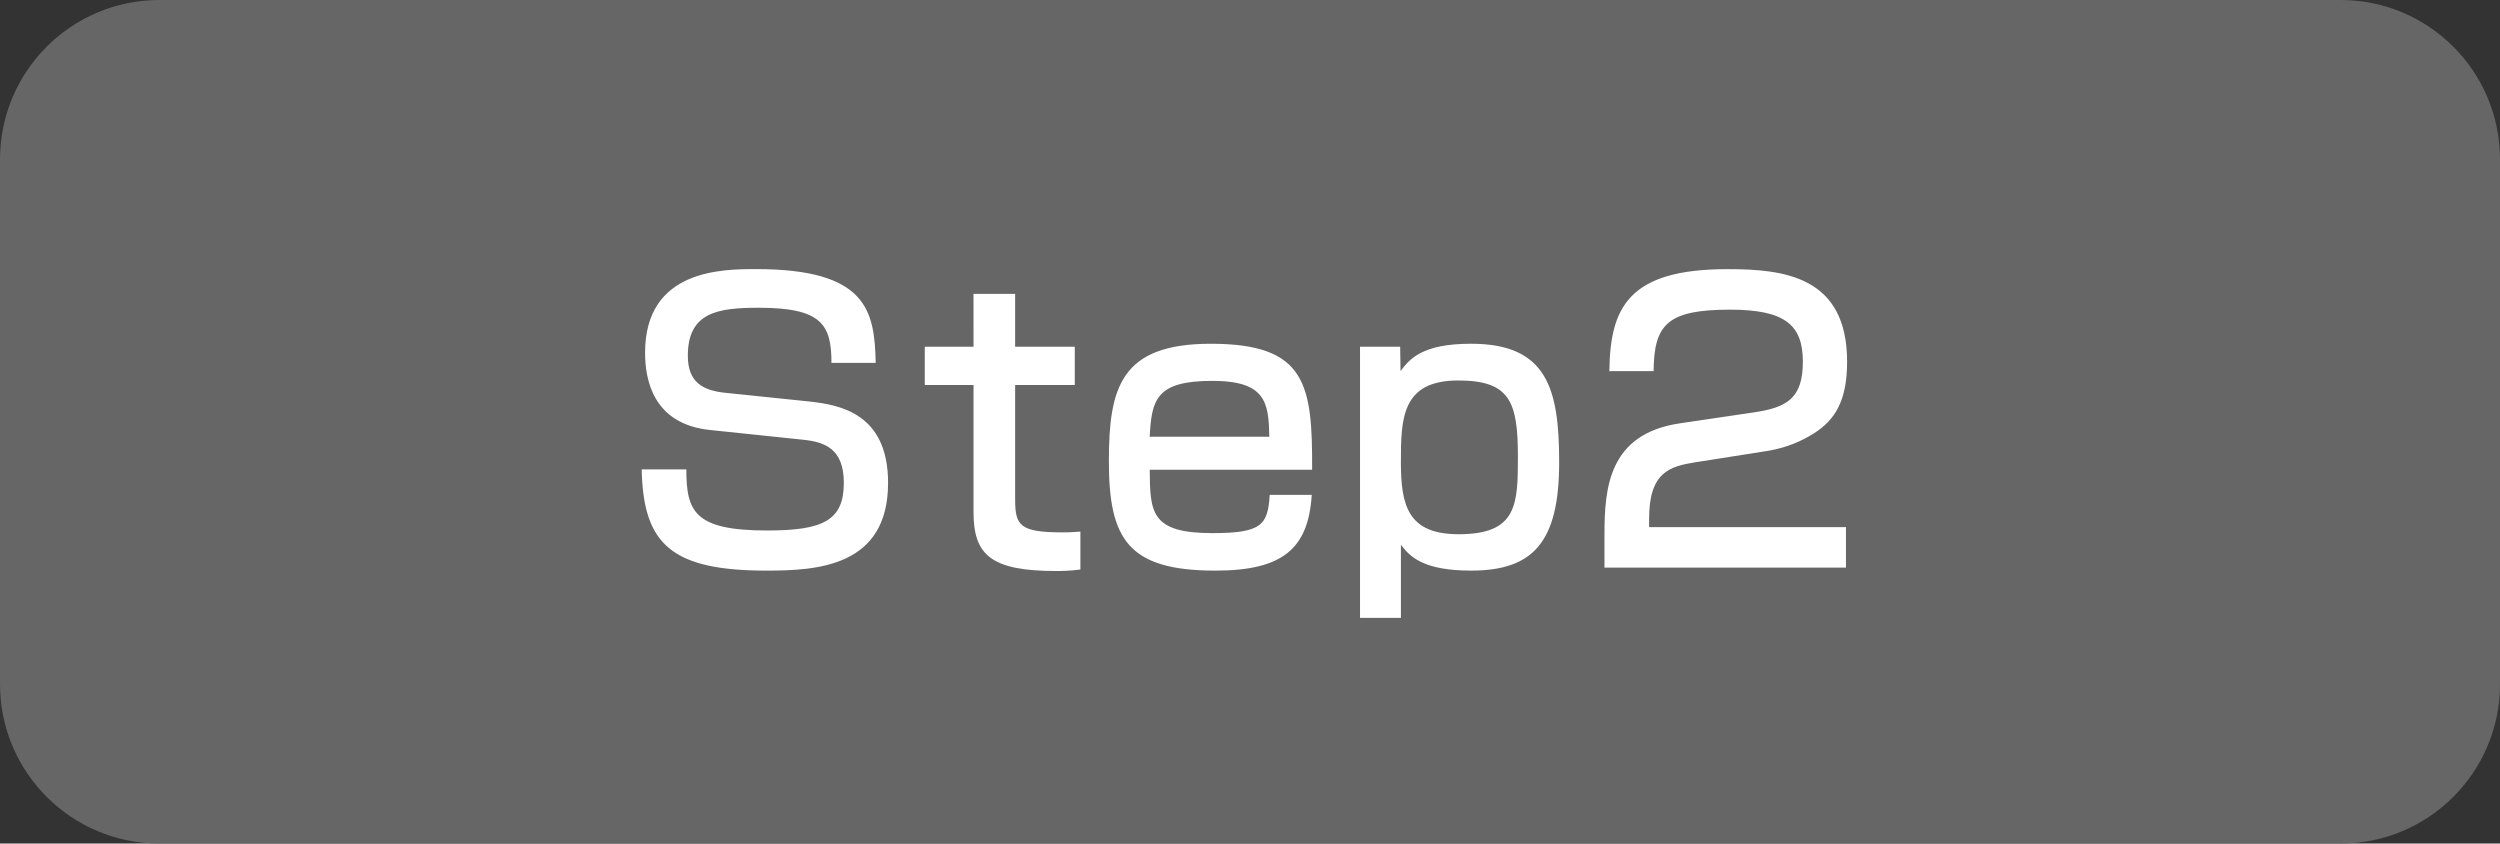
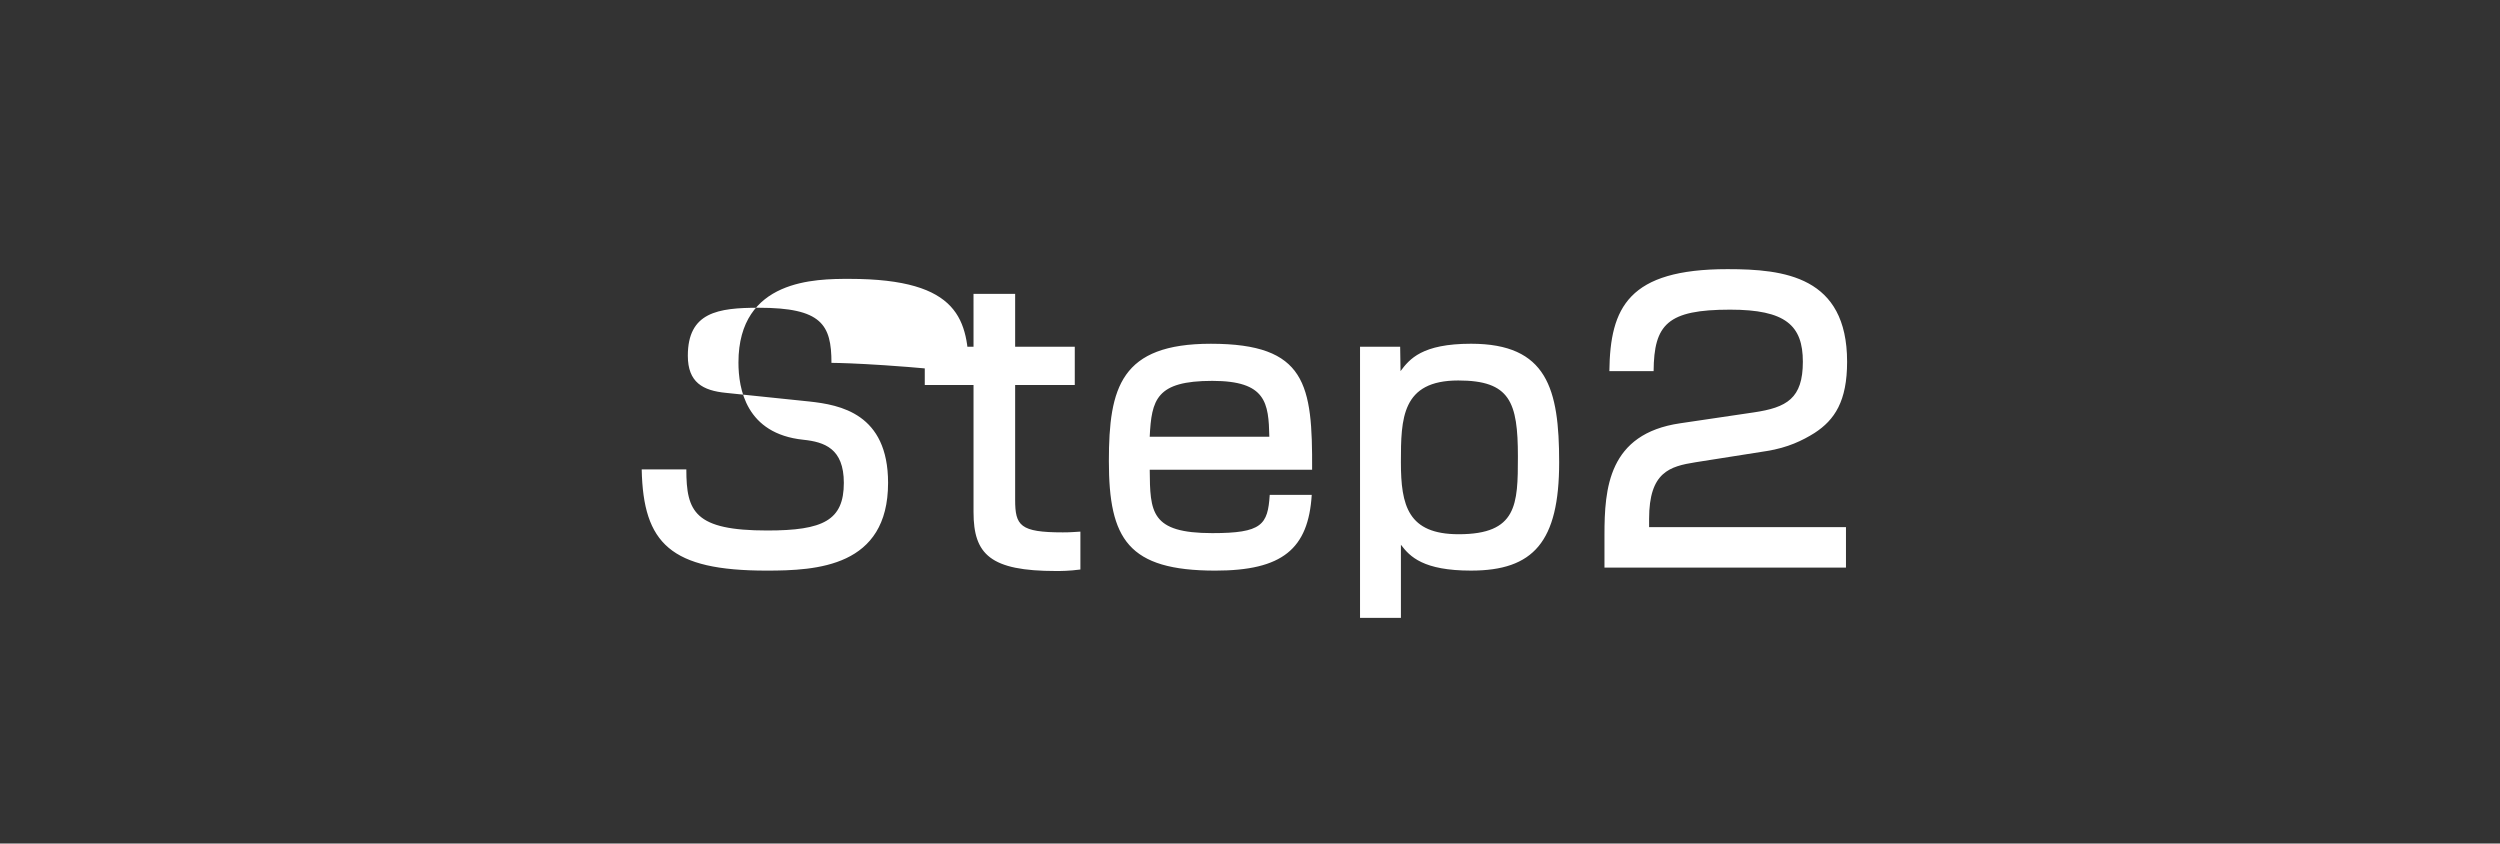
<svg xmlns="http://www.w3.org/2000/svg" version="1.1" id="_x30_" x="0px" y="0px" width="133.365px" height="45px" viewBox="0 0 133.365 45" style="enable-background:new 0 0 133.365 45;" xml:space="preserve">
  <rect x="0" y="0" width="133.365" height="45" fill="#333333" stroke="none" />
  <style type="text/css">
	.st0{fill:#666666;}
	.st1{fill:#FFFFFF;}
</style>
-   <path id="_x31_" class="st0" d="M124.861,45H8.504C3.807,45,0,41.193,0,36.496V8.504C0,3.807,3.807,0,8.504,0h116.357  c4.697,0,8.504,3.807,8.504,8.504v27.992C133.365,41.193,129.557,45,124.861,45z" />
-   <path id="_x32_" class="st1" d="M44.355,19.357c0-2.041-0.521-2.94-3.881-2.94c-2.181,0-3.781,0.24-3.781,2.561  c0,1.42,0.8,1.86,2.04,1.98l4.441,0.46c1.641,0.18,4.201,0.64,4.201,4.341c0,4.481-3.801,4.681-6.481,4.681  c-5.121,0-6.582-1.44-6.662-5.401h2.381c0,2.261,0.44,3.261,4.321,3.261c2.98,0,4.081-0.54,4.081-2.541  c0-1.84-1.041-2.181-2.161-2.3l-4.981-0.521c-3.061-0.32-3.461-2.72-3.461-4.121c0-4.461,4.141-4.461,5.921-4.461  c5.941,0,6.321,2.24,6.381,5.001C46.714,19.357,44.355,19.357,44.355,19.357z M51.933,15.677h2.221v2.82h3.181v2.041h-3.181v6.122  c0,1.38,0.26,1.74,2.541,1.74c0.42,0,0.56-0.02,0.94-0.04v2.021c-0.6,0.08-1.06,0.08-1.3,0.08c-3.5,0-4.401-0.88-4.401-3.141v-6.782  h-2.601v-2.041h2.601L51.933,15.677L51.933,15.677z M61.333,25.059c0.02,2.261,0.04,3.381,3.341,3.381  c2.641,0,2.96-0.44,3.061-2.041h2.241c-0.18,2.881-1.561,4.041-5.141,4.041c-4.661,0-5.681-1.681-5.681-5.841  c0-3.941,0.64-6.261,5.441-6.261c5.101,0,5.421,2.18,5.401,6.721C69.996,25.059,61.333,25.059,61.333,25.059z M67.714,23.298  c-0.04-1.8-0.16-2.98-3.041-2.98c-3,0-3.241,1-3.341,2.98H67.714z M72.552,18.497h2.141l0.02,1.3c0.48-0.64,1.14-1.46,3.761-1.46  c4.061,0,4.701,2.4,4.701,6.321c0,4.261-1.38,5.781-4.701,5.781c-2.541,0-3.261-0.74-3.741-1.38v3.901h-2.181V18.497z   M80.974,24.358c0-2.92-0.42-4.061-3.181-4.061c-3.021,0-3.061,2.02-3.061,4.361c0,2.32,0.38,3.841,3.081,3.841  C80.934,28.5,80.974,26.919,80.974,24.358z M90.453,24.659c-1.38,0.22-2.48,0.52-2.48,3.021v0.44h10.502v2.161H85.592v-1.74  c0-2.48,0.2-5.401,4.041-5.961L93.554,22c1.76-0.26,2.621-0.74,2.621-2.701c0-1.94-0.92-2.78-3.881-2.78  c-3.341,0-4.061,0.78-4.081,3.28h-2.36c0.04-3.4,1.02-5.441,6.301-5.441c3.021,0,6.381,0.38,6.381,4.941  c0,2.101-0.66,3.101-1.74,3.801c-0.64,0.4-1.42,0.78-2.541,0.96L90.453,24.659z" />
+   <path id="_x32_" class="st1" d="M44.355,19.357c0-2.041-0.521-2.94-3.881-2.94c-2.181,0-3.781,0.24-3.781,2.561  c0,1.42,0.8,1.86,2.04,1.98l4.441,0.46c1.641,0.18,4.201,0.64,4.201,4.341c0,4.481-3.801,4.681-6.481,4.681  c-5.121,0-6.582-1.44-6.662-5.401h2.381c0,2.261,0.44,3.261,4.321,3.261c2.98,0,4.081-0.54,4.081-2.541  c0-1.84-1.041-2.181-2.161-2.3c-3.061-0.32-3.461-2.72-3.461-4.121c0-4.461,4.141-4.461,5.921-4.461  c5.941,0,6.321,2.24,6.381,5.001C46.714,19.357,44.355,19.357,44.355,19.357z M51.933,15.677h2.221v2.82h3.181v2.041h-3.181v6.122  c0,1.38,0.26,1.74,2.541,1.74c0.42,0,0.56-0.02,0.94-0.04v2.021c-0.6,0.08-1.06,0.08-1.3,0.08c-3.5,0-4.401-0.88-4.401-3.141v-6.782  h-2.601v-2.041h2.601L51.933,15.677L51.933,15.677z M61.333,25.059c0.02,2.261,0.04,3.381,3.341,3.381  c2.641,0,2.96-0.44,3.061-2.041h2.241c-0.18,2.881-1.561,4.041-5.141,4.041c-4.661,0-5.681-1.681-5.681-5.841  c0-3.941,0.64-6.261,5.441-6.261c5.101,0,5.421,2.18,5.401,6.721C69.996,25.059,61.333,25.059,61.333,25.059z M67.714,23.298  c-0.04-1.8-0.16-2.98-3.041-2.98c-3,0-3.241,1-3.341,2.98H67.714z M72.552,18.497h2.141l0.02,1.3c0.48-0.64,1.14-1.46,3.761-1.46  c4.061,0,4.701,2.4,4.701,6.321c0,4.261-1.38,5.781-4.701,5.781c-2.541,0-3.261-0.74-3.741-1.38v3.901h-2.181V18.497z   M80.974,24.358c0-2.92-0.42-4.061-3.181-4.061c-3.021,0-3.061,2.02-3.061,4.361c0,2.32,0.38,3.841,3.081,3.841  C80.934,28.5,80.974,26.919,80.974,24.358z M90.453,24.659c-1.38,0.22-2.48,0.52-2.48,3.021v0.44h10.502v2.161H85.592v-1.74  c0-2.48,0.2-5.401,4.041-5.961L93.554,22c1.76-0.26,2.621-0.74,2.621-2.701c0-1.94-0.92-2.78-3.881-2.78  c-3.341,0-4.061,0.78-4.081,3.28h-2.36c0.04-3.4,1.02-5.441,6.301-5.441c3.021,0,6.381,0.38,6.381,4.941  c0,2.101-0.66,3.101-1.74,3.801c-0.64,0.4-1.42,0.78-2.541,0.96L90.453,24.659z" />
</svg>